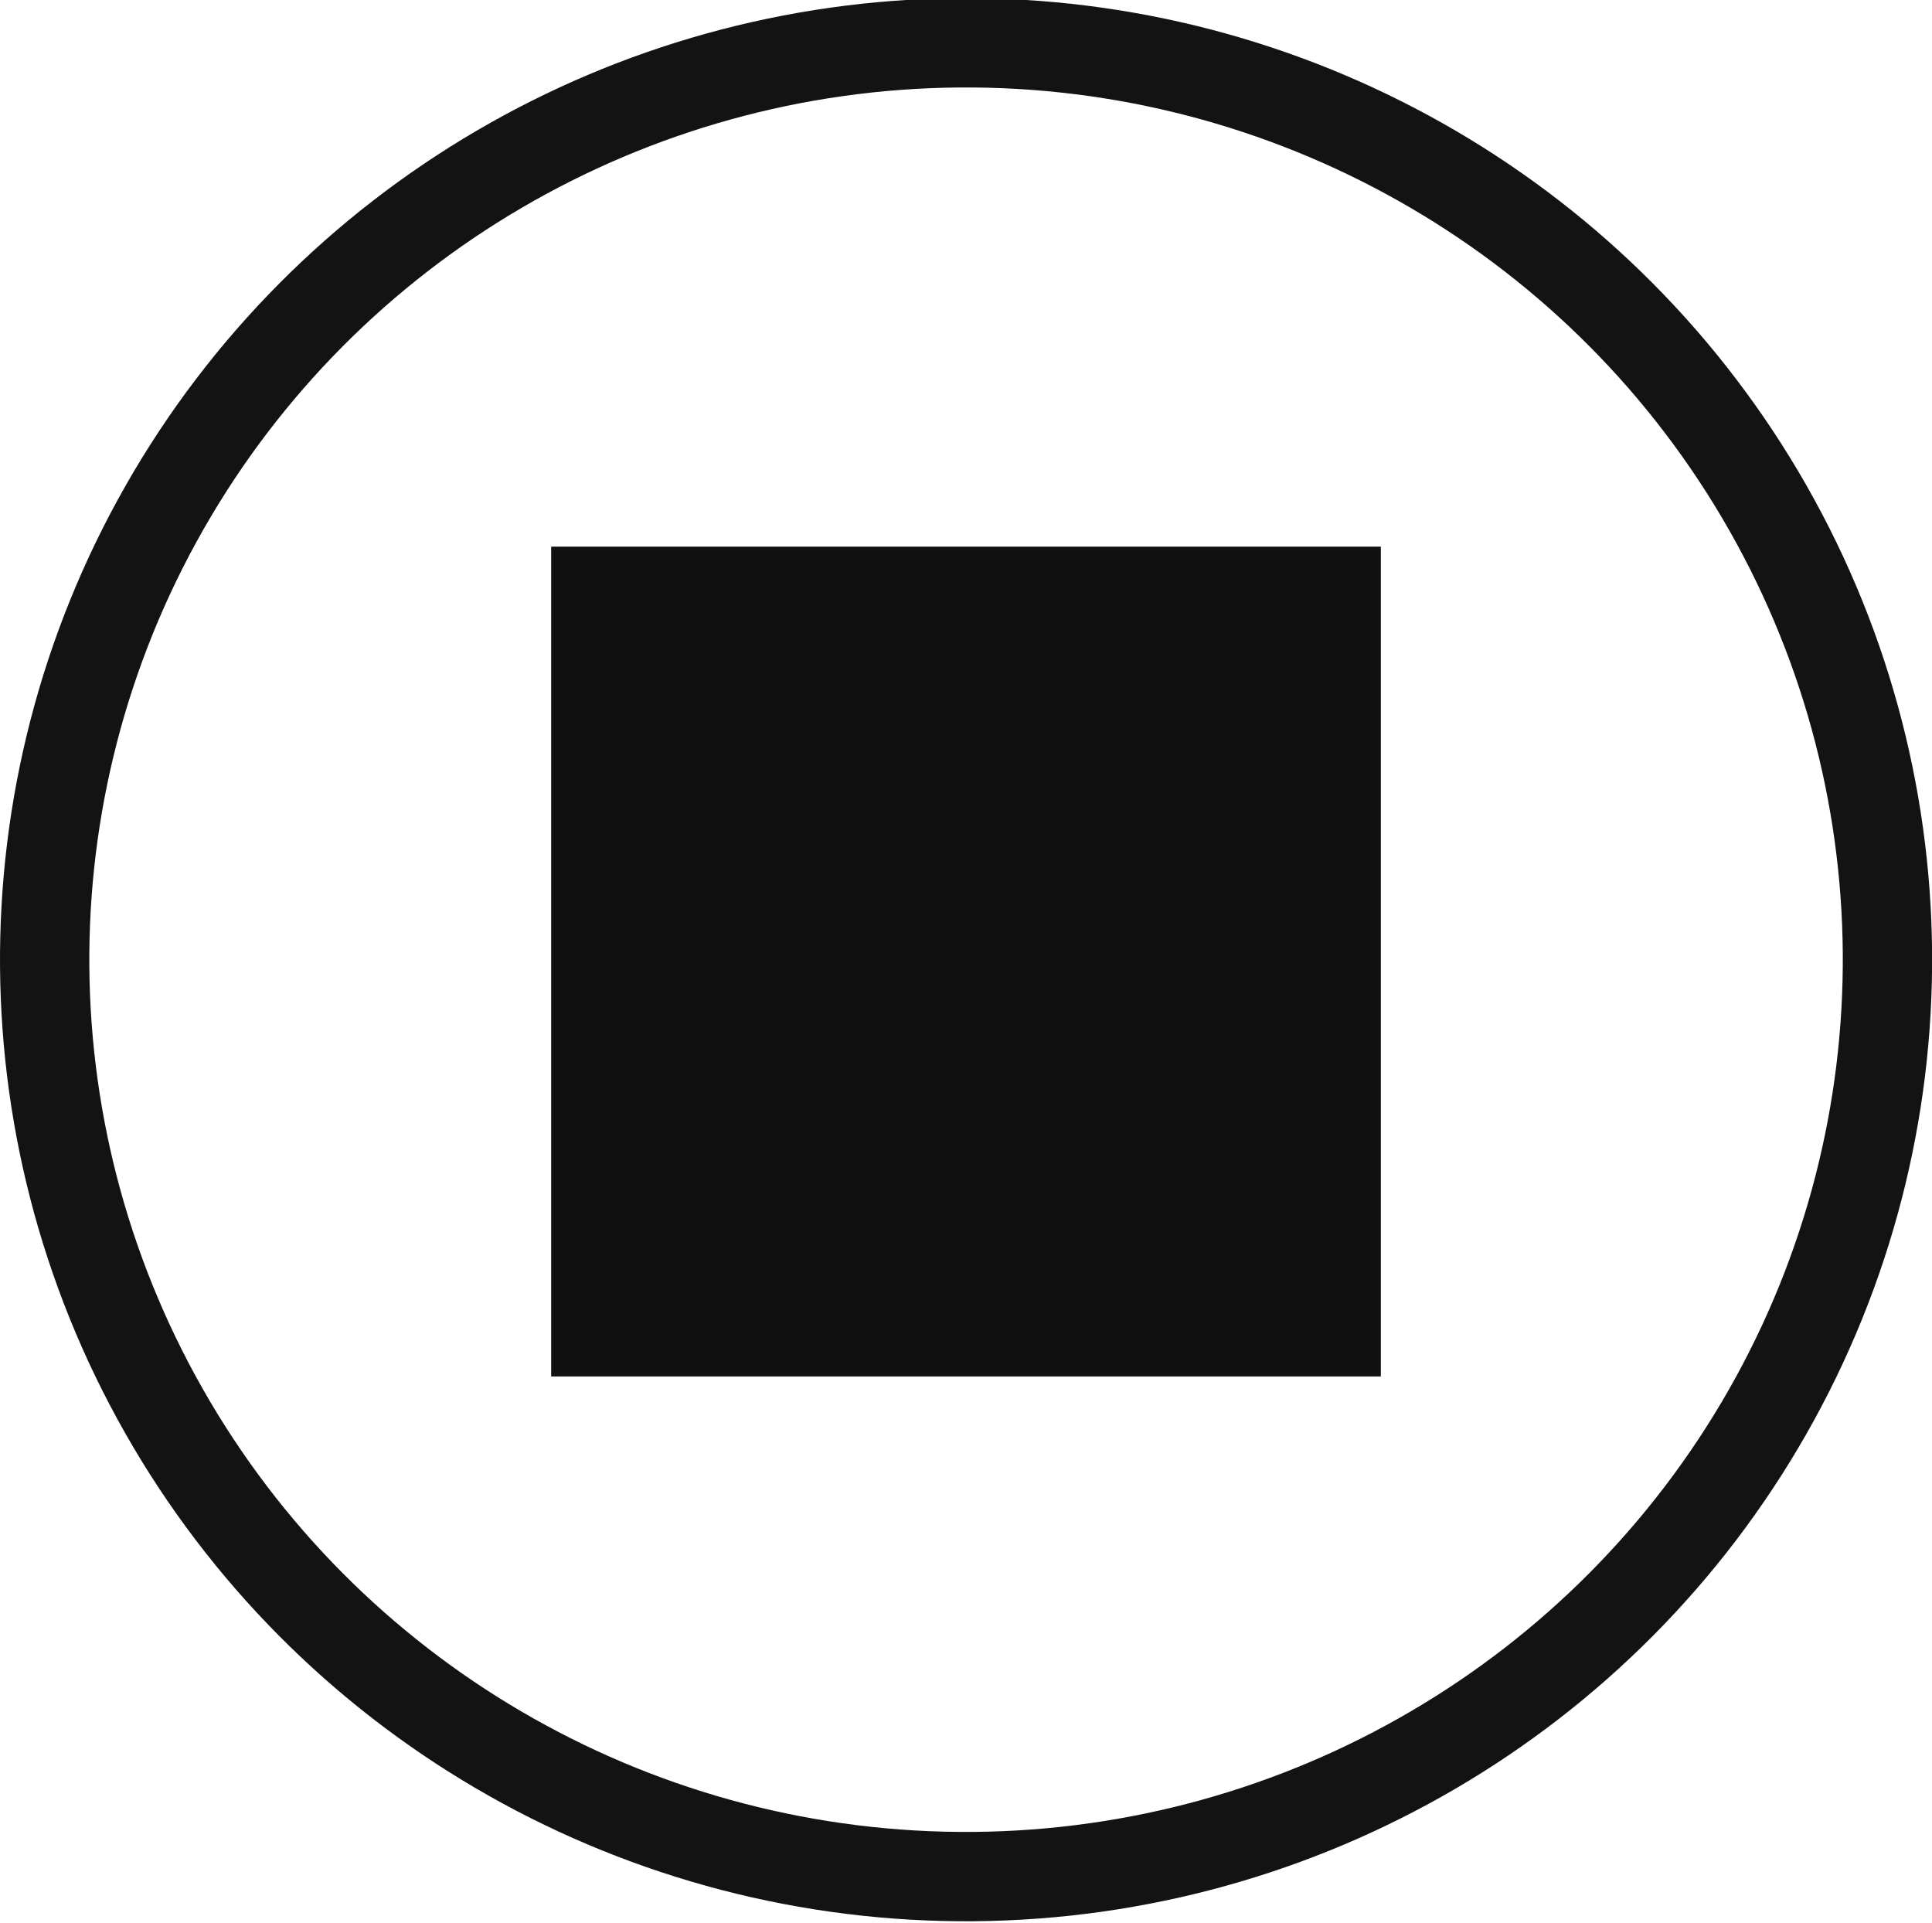
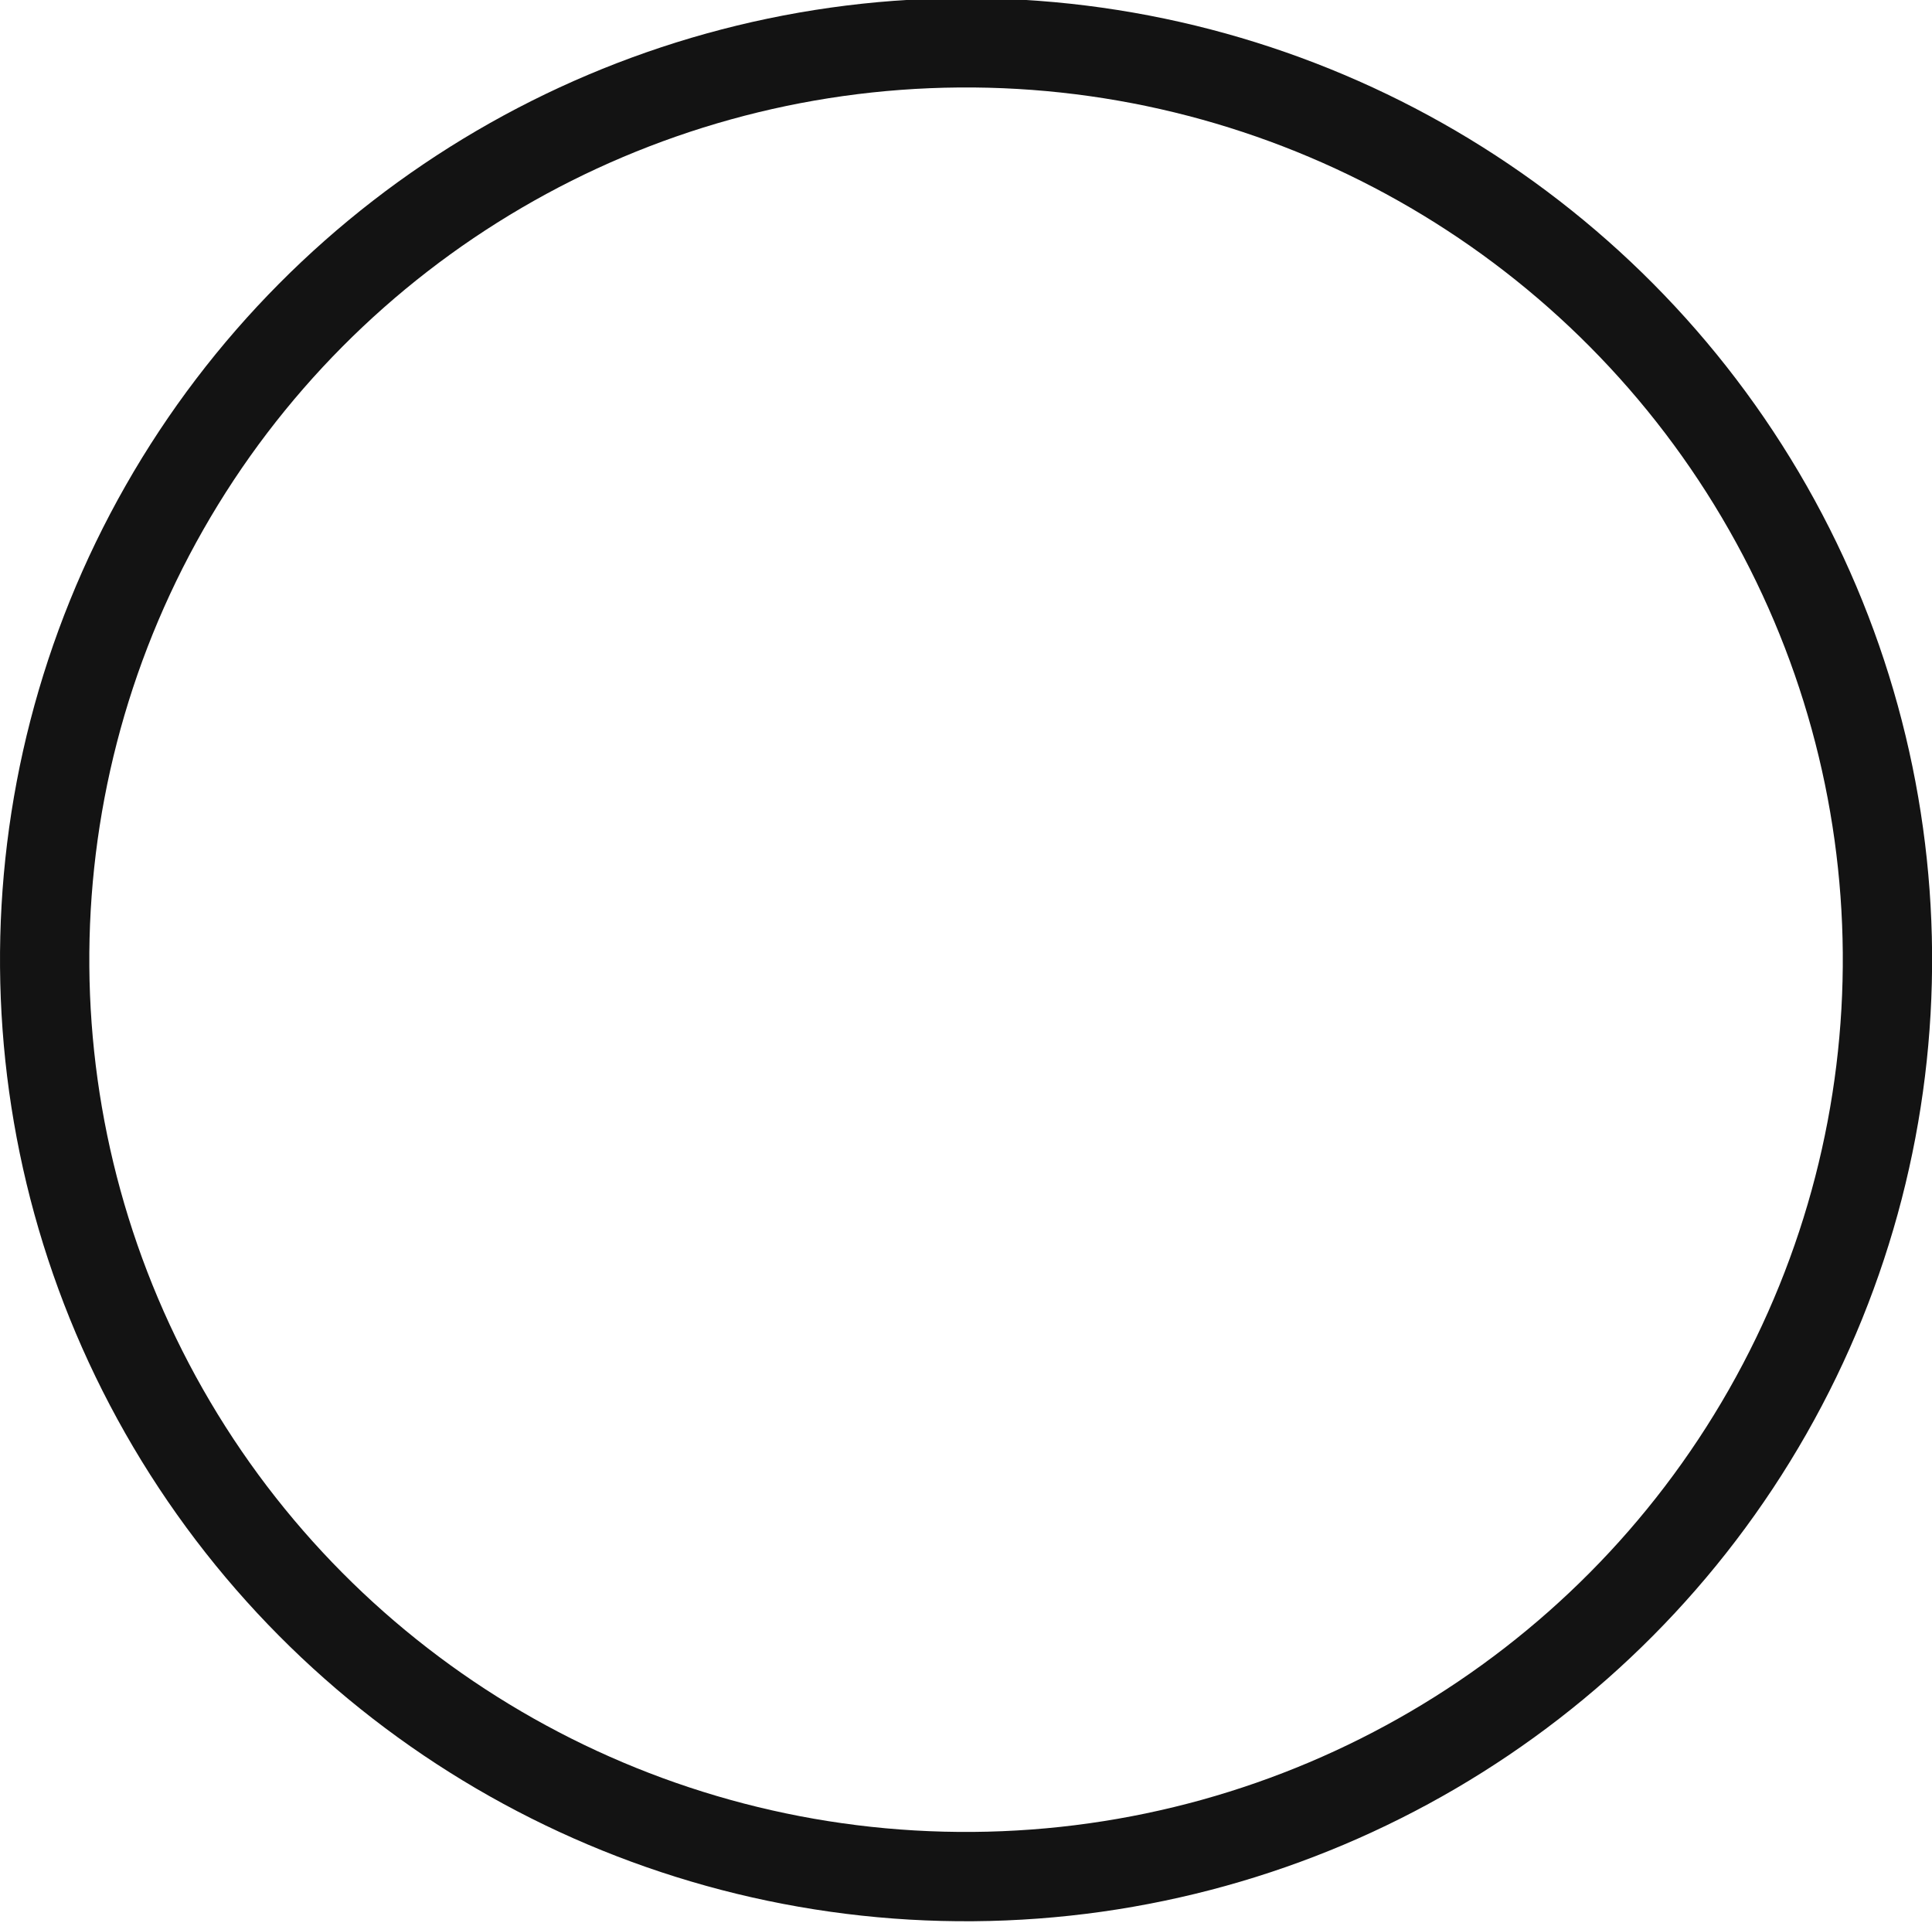
<svg xmlns="http://www.w3.org/2000/svg" xmlns:ns1="http://www.inkscape.org/namespaces/inkscape" xmlns:ns2="http://sodipodi.sourceforge.net/DTD/sodipodi-0.dtd" width="44.244mm" height="44.033mm" viewBox="0 0 44.244 44.033" version="1.1" id="svg1" ns1:version="1.3.2 (091e20e, 2023-11-25)" ns2:docname="stop.svg">
  <ns2:namedview id="namedview1" pagecolor="#ffffff" bordercolor="#000000" borderopacity="0.25" ns1:showpageshadow="2" ns1:pageopacity="0.0" ns1:pagecheckerboard="0" ns1:deskcolor="#d1d1d1" ns1:document-units="mm" showgrid="true" ns1:zoom="1.1893044" ns1:cx="61.380417" ns1:cy="25.645243" ns1:window-width="1512" ns1:window-height="916" ns1:window-x="0" ns1:window-y="38" ns1:window-maximized="0" ns1:current-layer="layer1">
    <ns1:grid id="grid1" units="mm" originx="-82.878" originy="-126.483" spacingx="1" spacingy="1" empcolor="#0099e5" empopacity="0.302" color="#0099e5" opacity="0.149" empspacing="5" dotted="false" gridanglex="30" gridanglez="30" visible="true" />
  </ns2:namedview>
  <defs id="defs1" />
  <g ns1:label="Calque 1" ns1:groupmode="layer" id="layer1" transform="translate(-82.878,-126.483)">
    <ellipse style="opacity:0.932;fill:none;stroke:#000000;stroke-width:2.045;stroke-linecap:round;stroke-linejoin:round;stroke-dasharray:none;stroke-opacity:0.992" id="path1" cx="149.288" cy="-103.807" rx="20.994" ry="21.1" transform="matrix(0.008,1,-1,0.008,0,0)" />
-     <rect style="opacity:0.932;fill:#000000;stroke:#000000;stroke-width:0;stroke-linecap:round;stroke-linejoin:round;stroke-dasharray:none;stroke-opacity:0.992" id="rect3" width="19" height="19" x="95.5" y="139" />
  </g>
</svg>